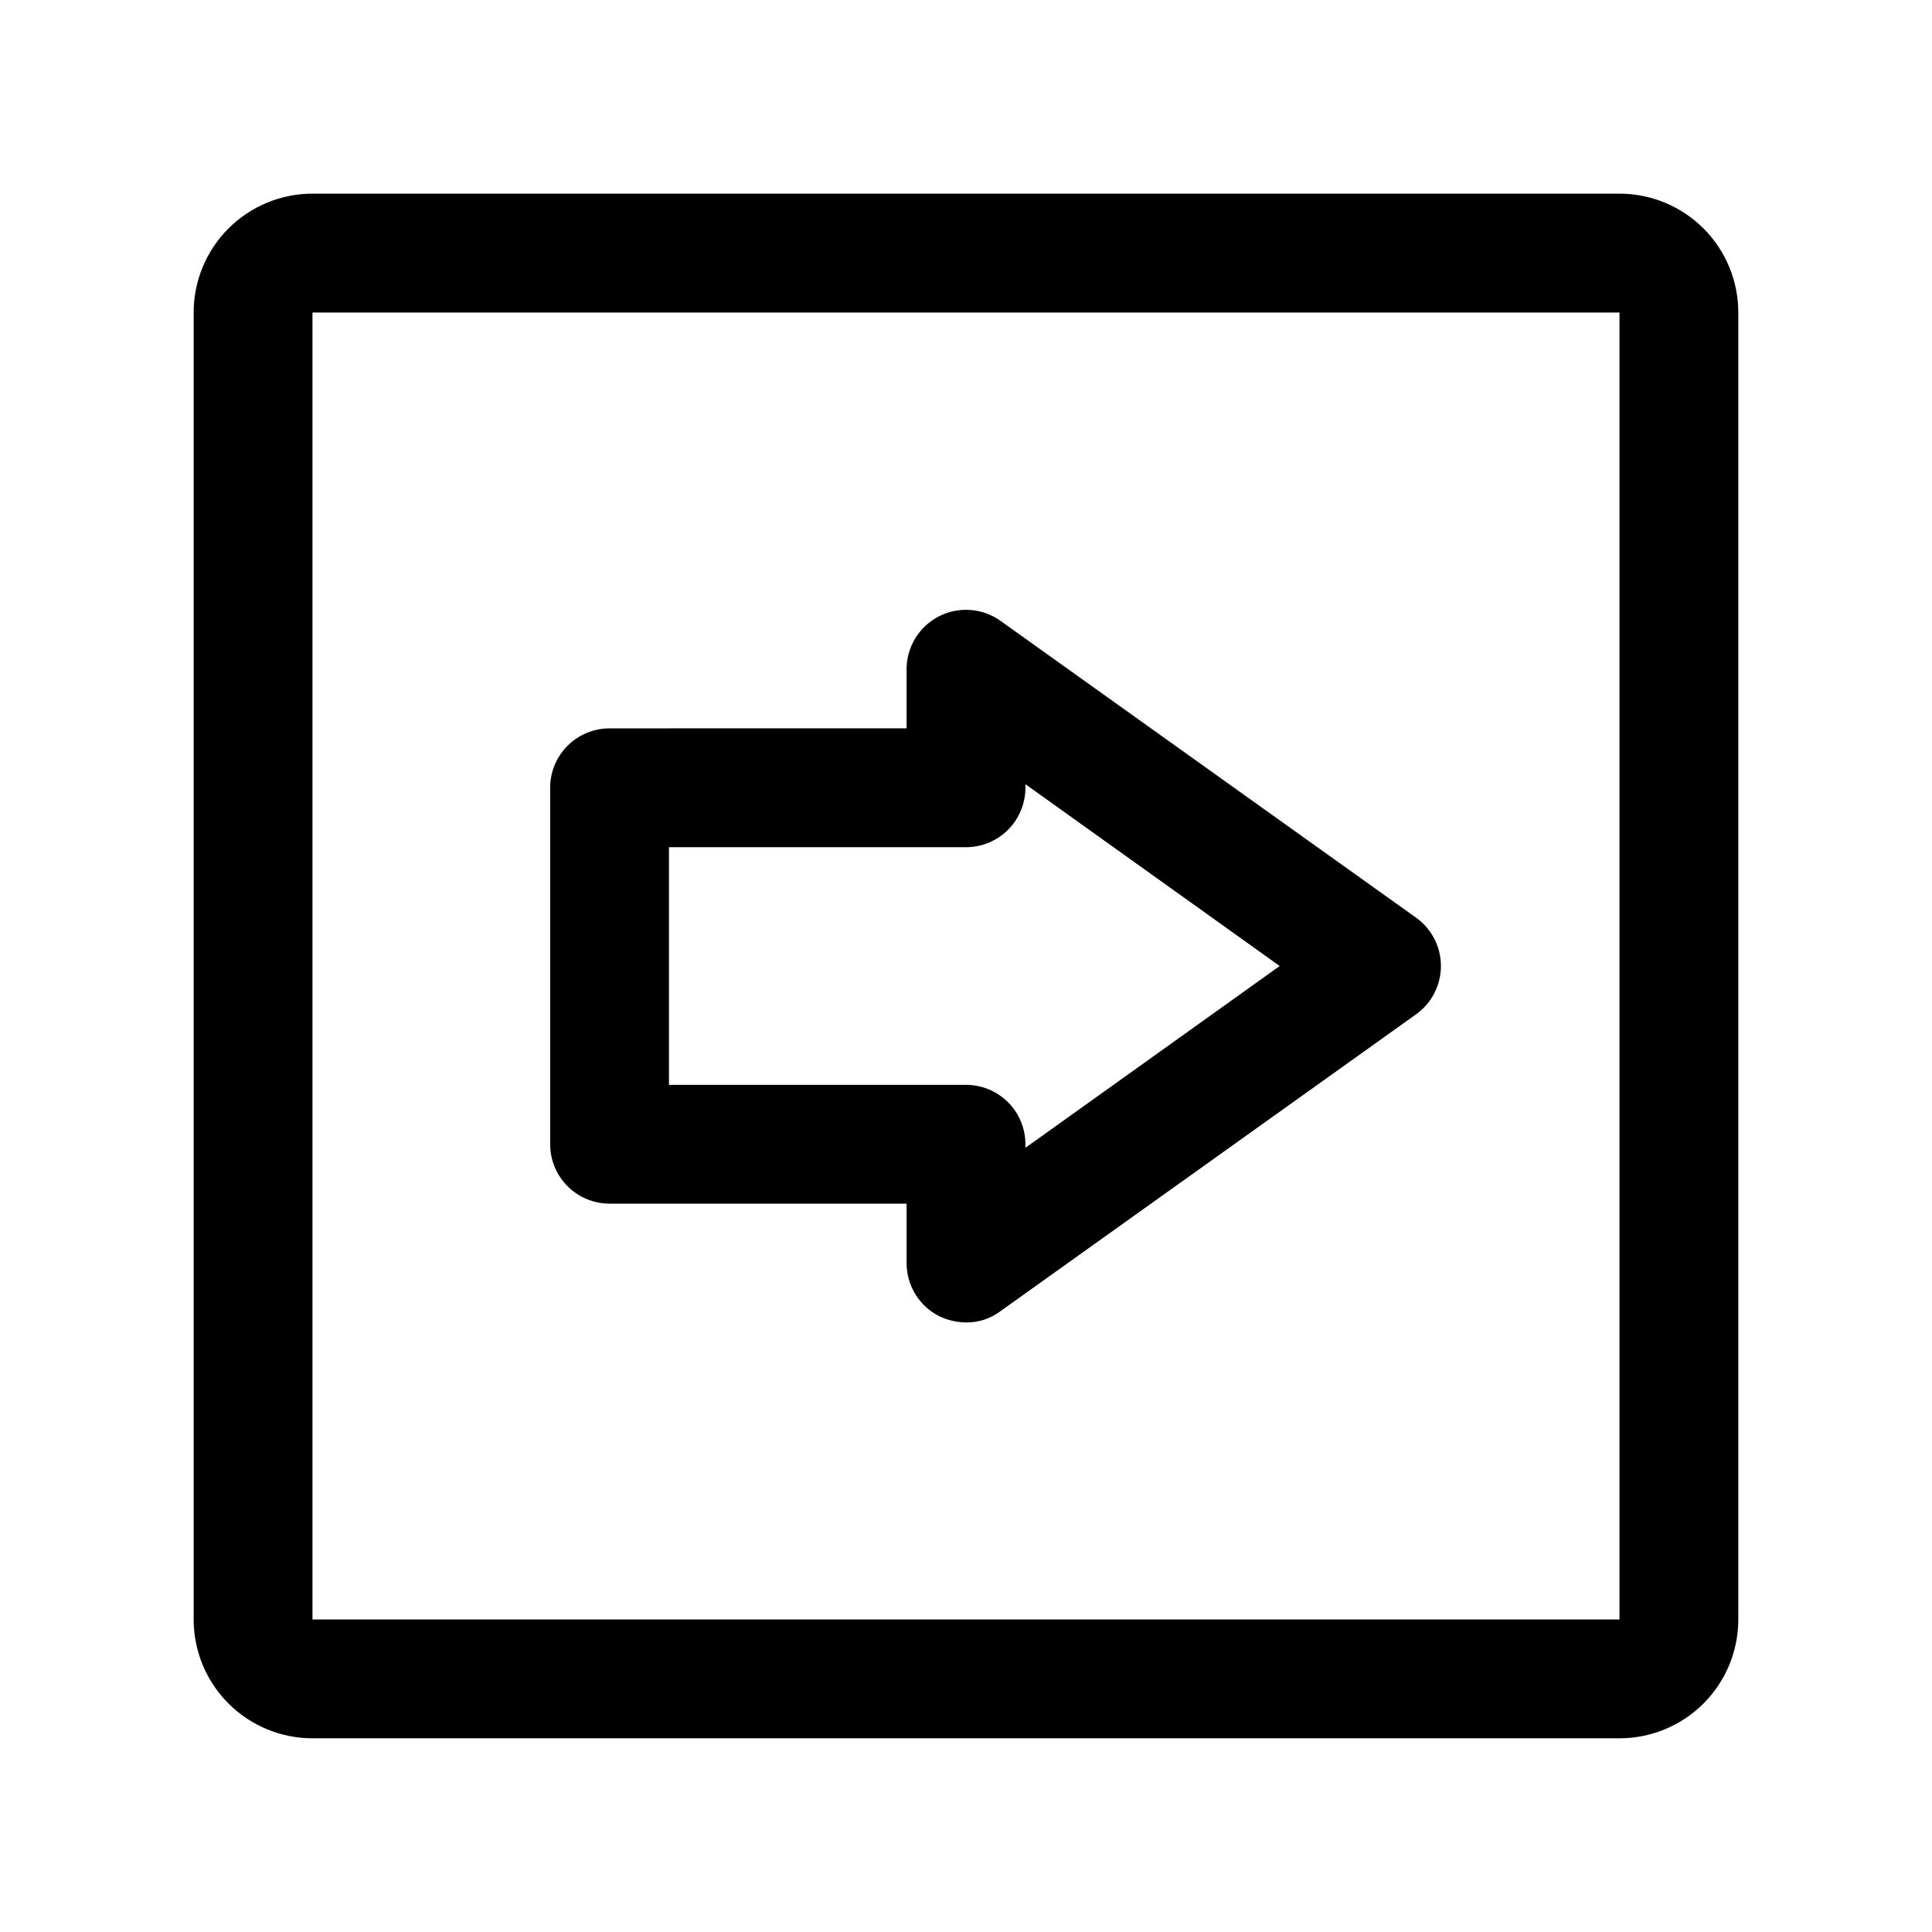
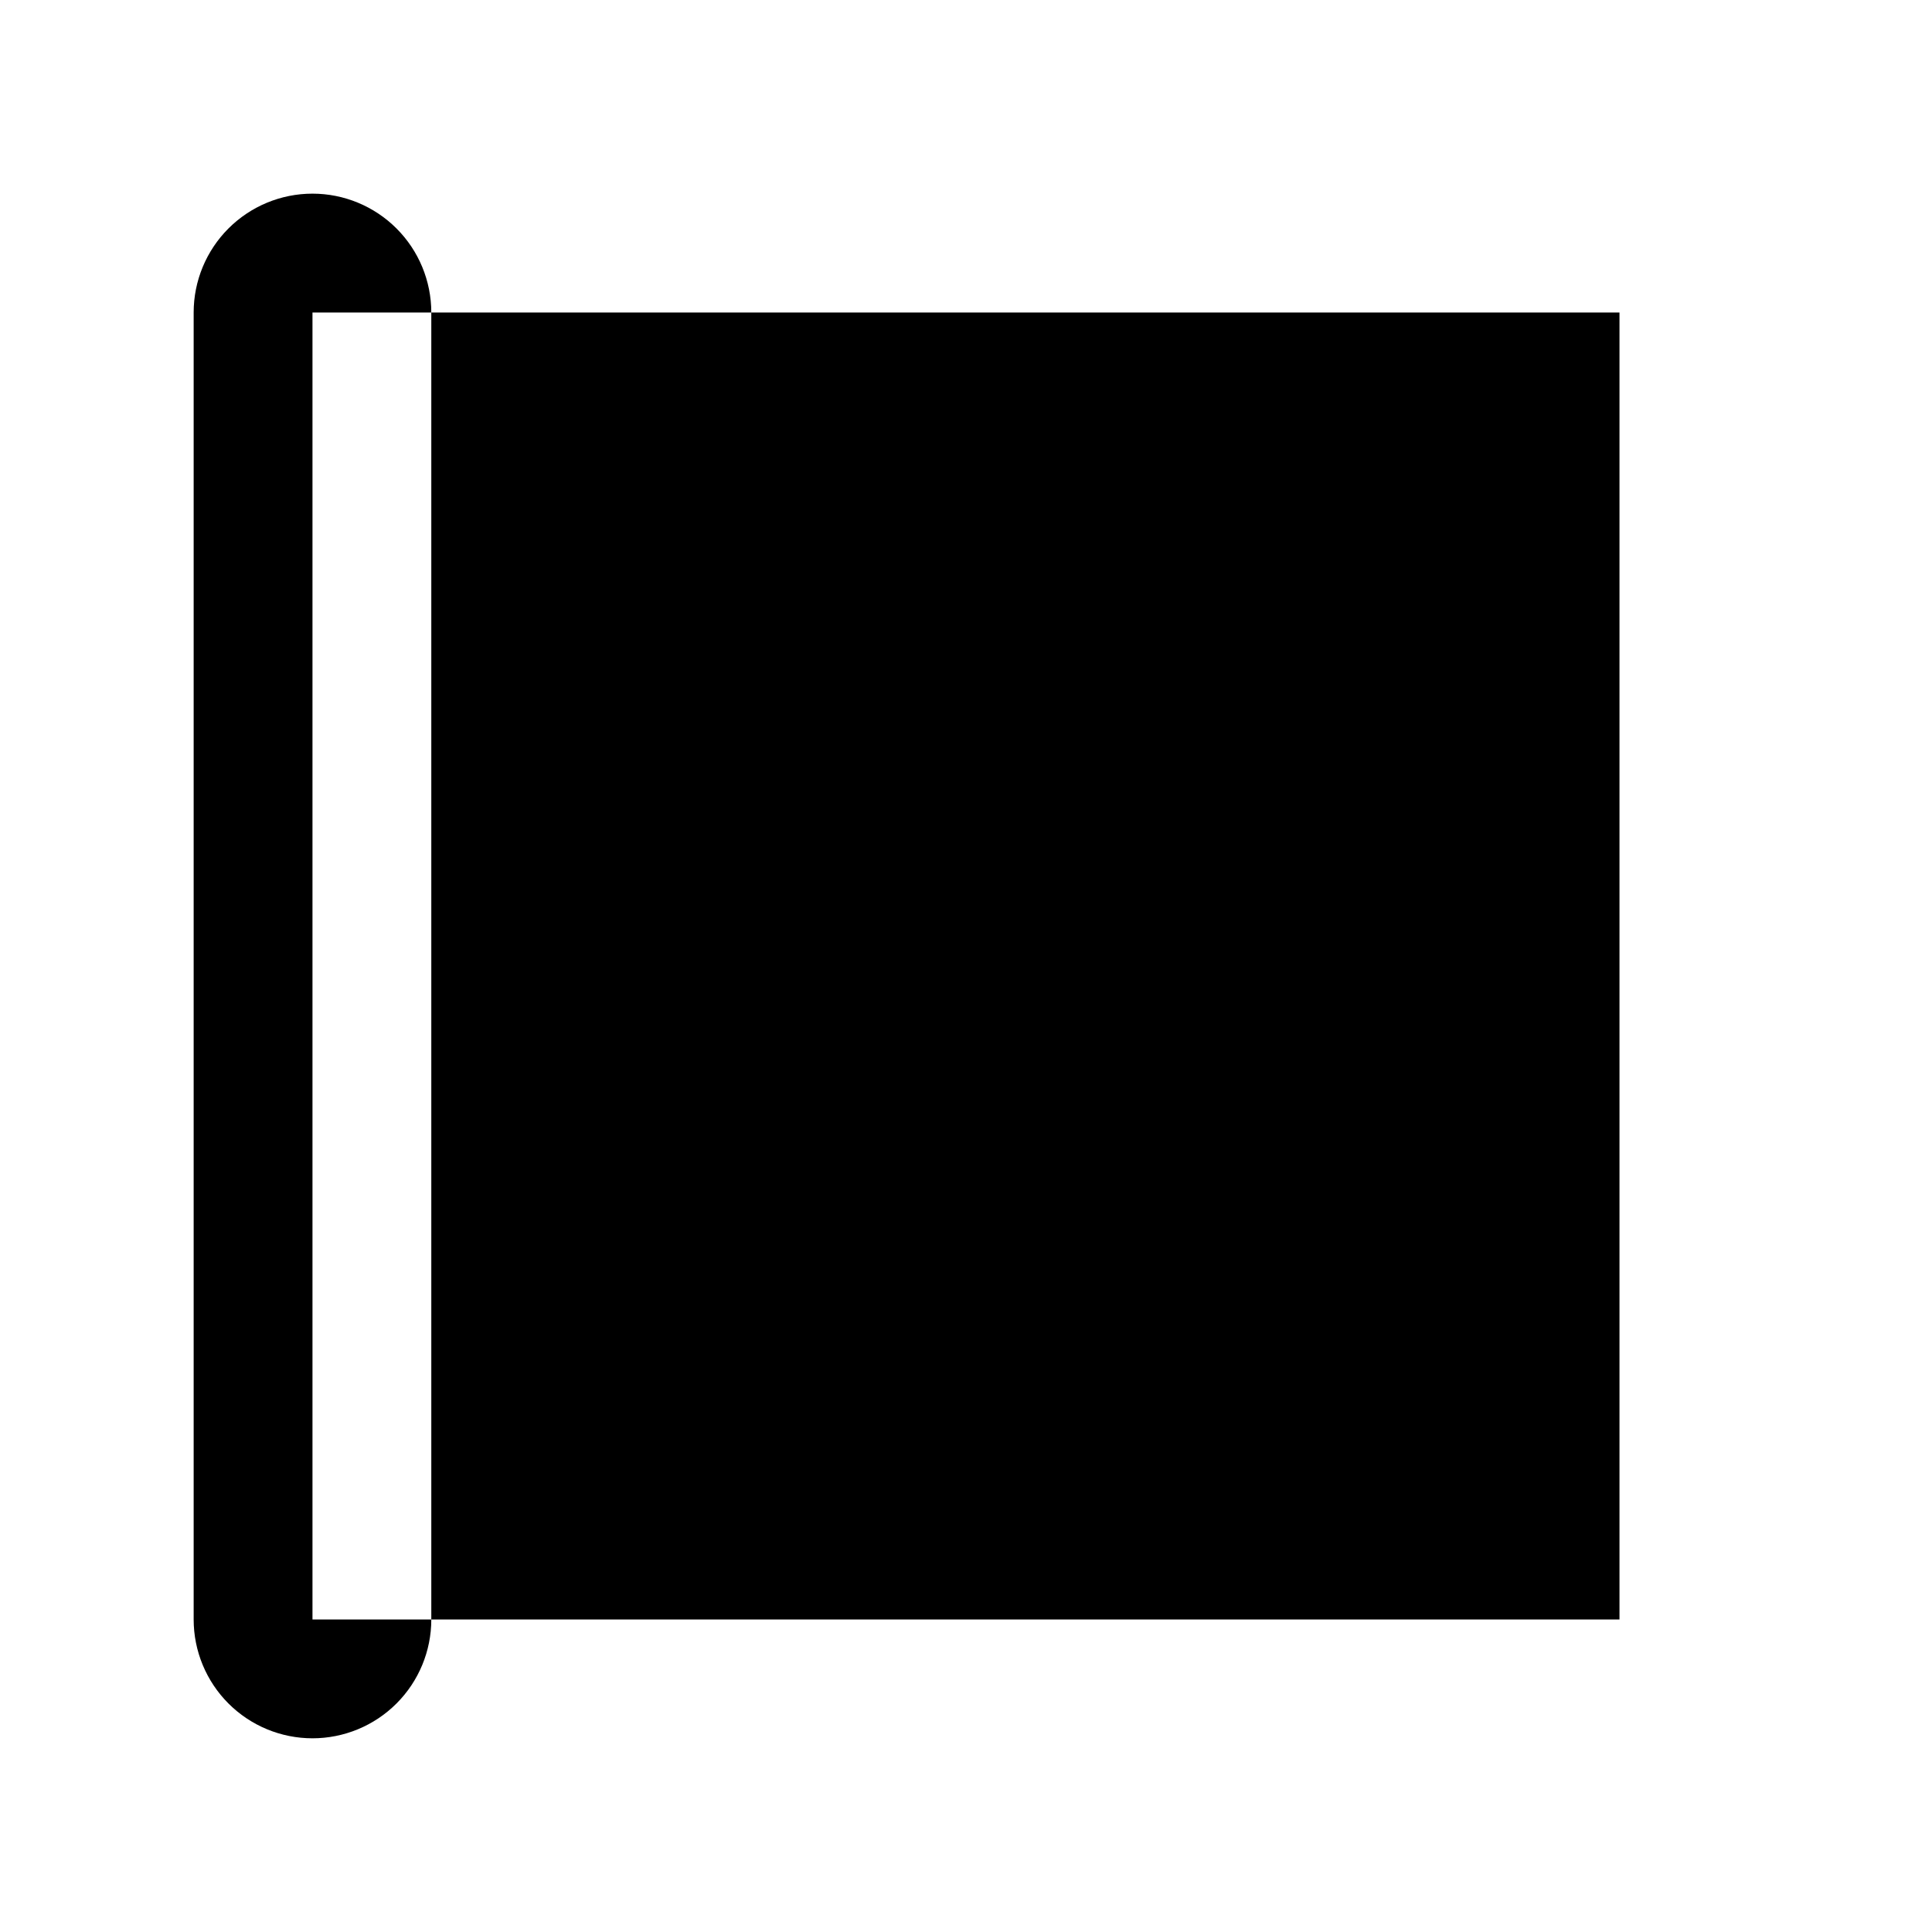
<svg xmlns="http://www.w3.org/2000/svg" fill="#000000" width="800px" height="800px" version="1.1" viewBox="144 144 512 512">
  <g>
-     <path d="m305.54 462.98h78.719v15.742c-0.004 2.891 0.785 5.727 2.285 8.199 1.5 2.473 3.648 4.484 6.219 5.812 2.254 1.109 4.727 1.703 7.242 1.73 3.289 0.047 6.504-1.004 9.129-2.988l110.21-78.719 0.004-0.004c4.09-2.961 6.512-7.703 6.512-12.75 0-5.051-2.422-9.793-6.512-12.754l-110.21-78.719h-0.004c-3.148-2.242-7.012-3.25-10.852-2.824-3.844 0.422-7.394 2.242-9.98 5.113-2.586 2.875-4.023 6.598-4.043 10.461v15.742l-78.719 0.004c-4.176 0-8.18 1.656-11.133 4.609-2.953 2.953-4.613 6.957-4.613 11.133v94.465c0 4.176 1.66 8.18 4.613 11.133s6.957 4.613 11.133 4.613zm15.742-94.465h78.723c4.176 0 8.18-1.66 11.133-4.613 2.949-2.953 4.609-6.957 4.609-11.133v-0.945l67.387 48.18-67.387 48.176v-0.945c0-4.176-1.66-8.18-4.609-11.133-2.953-2.953-6.957-4.609-11.133-4.609h-78.723z" />
-     <path d="m573.18 195.32h-346.37c-8.352 0-16.359 3.32-22.266 9.223-5.902 5.906-9.223 13.914-9.223 22.266v346.37c0 8.352 3.32 16.359 9.223 22.266 5.906 5.906 13.914 9.223 22.266 9.223h346.37c8.352 0 16.359-3.316 22.266-9.223s9.223-13.914 9.223-22.266v-346.37c0-8.352-3.316-16.359-9.223-22.266-5.906-5.902-13.914-9.223-22.266-9.223zm0 377.86-346.37 0.004v-346.37h346.37z" />
+     <path d="m573.18 195.32h-346.37c-8.352 0-16.359 3.32-22.266 9.223-5.902 5.906-9.223 13.914-9.223 22.266v346.37c0 8.352 3.32 16.359 9.223 22.266 5.906 5.906 13.914 9.223 22.266 9.223c8.352 0 16.359-3.316 22.266-9.223s9.223-13.914 9.223-22.266v-346.37c0-8.352-3.316-16.359-9.223-22.266-5.906-5.902-13.914-9.223-22.266-9.223zm0 377.86-346.37 0.004v-346.37h346.37z" />
  </g>
</svg>